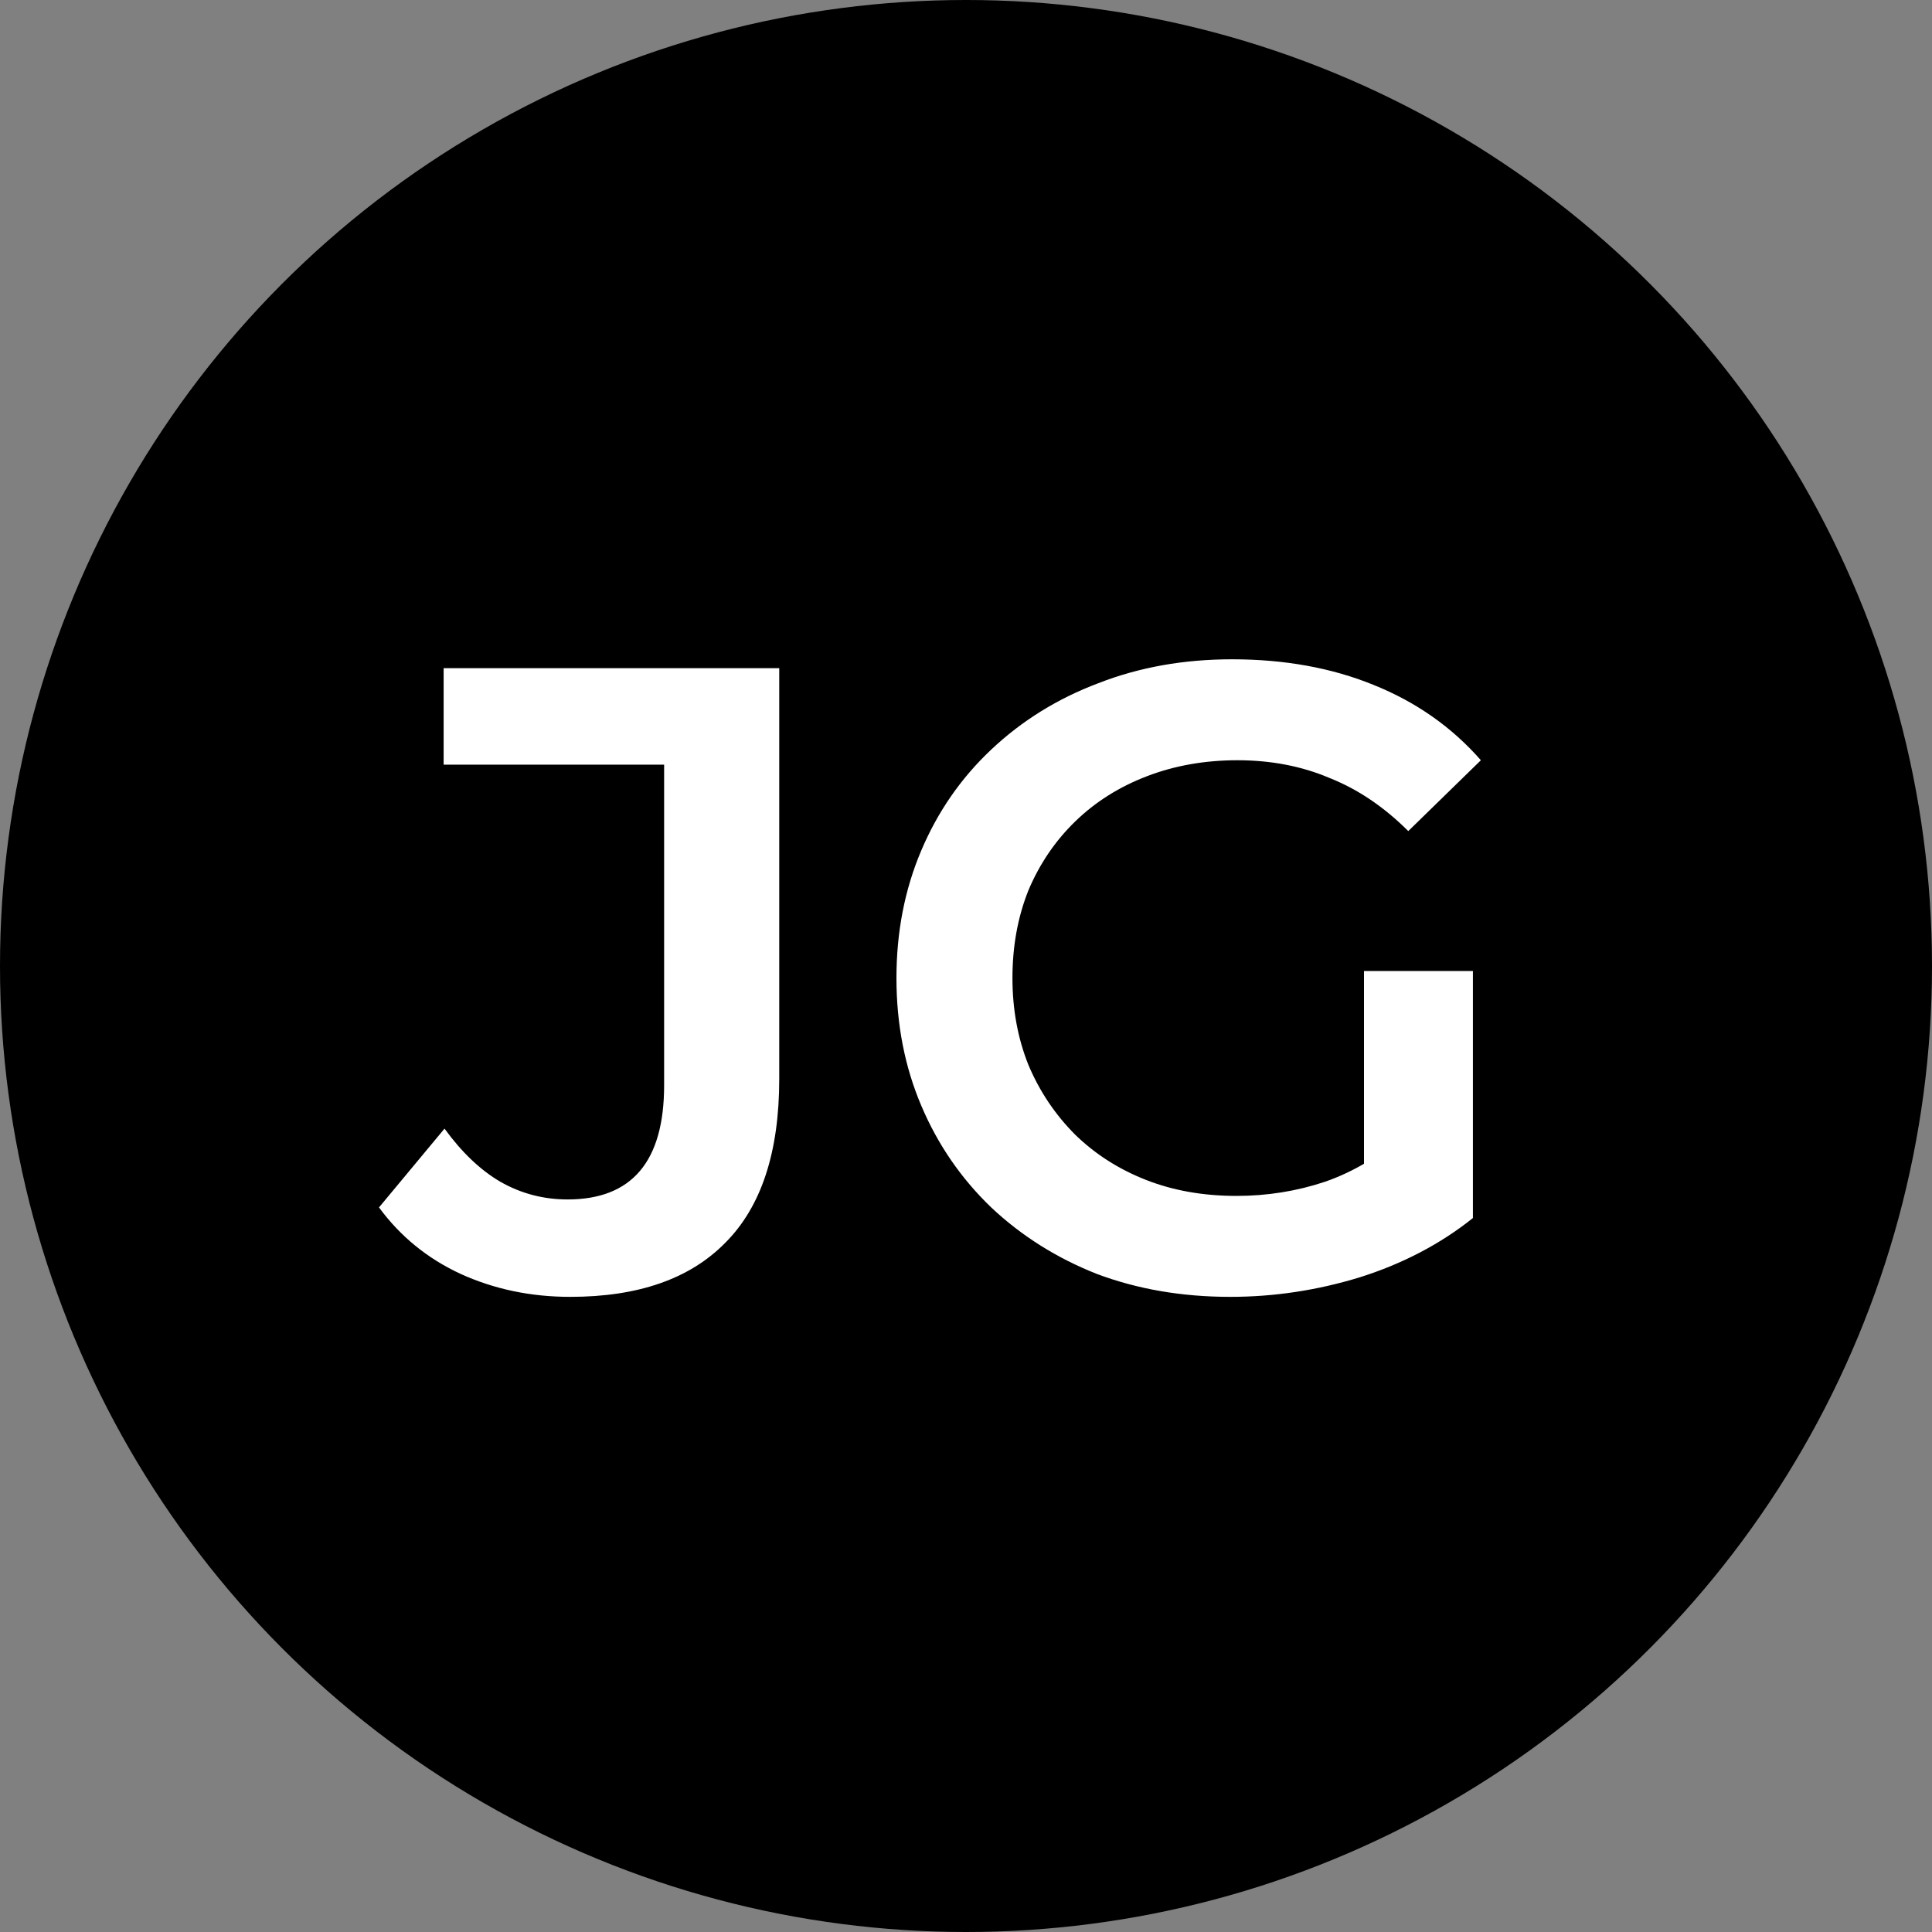
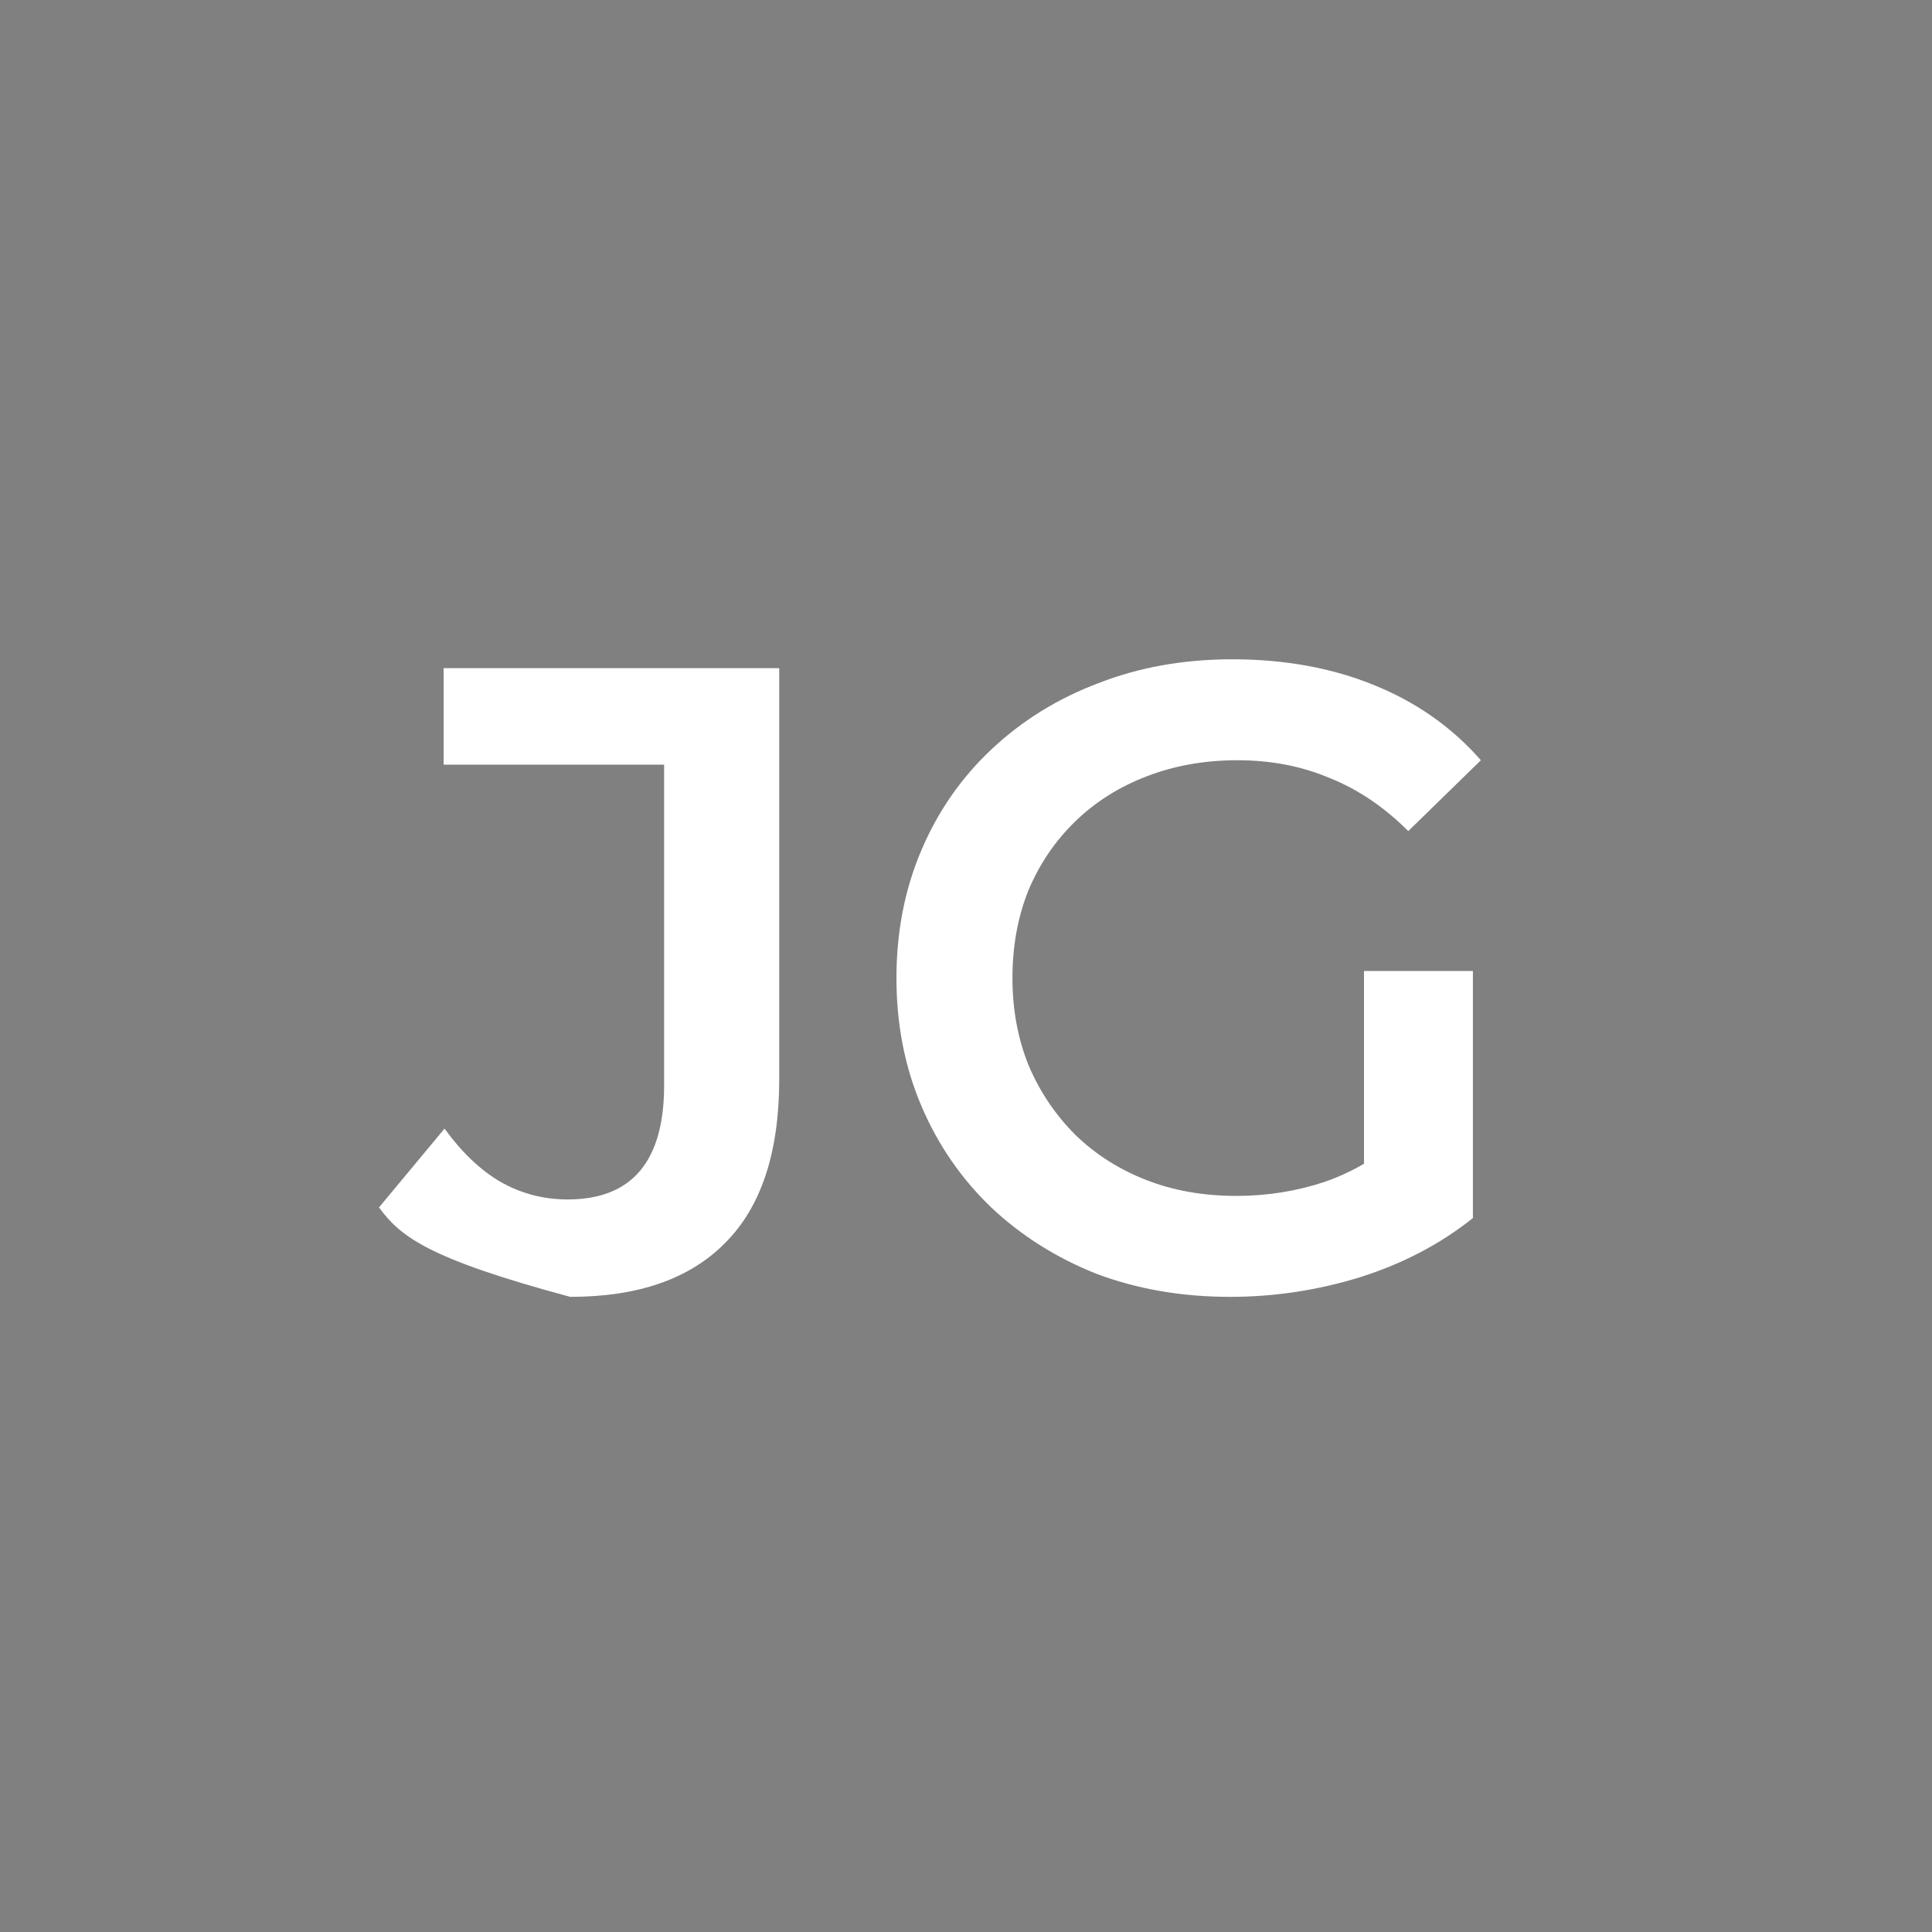
<svg xmlns="http://www.w3.org/2000/svg" fill="none" viewBox="0 0 48 48" height="48" width="48">
  <rect x="0" y="0" width="48" height="48" fill="#808080" stroke="none" />
-   <circle fill="black" r="24" cy="24" cx="24" />
-   <path fill="white" d="M14.168 32.22C13.185 32.22 12.276 32.029 11.44 31.648C10.619 31.267 9.944 30.717 9.416 29.998L11.044 28.04C11.47 28.627 11.931 29.067 12.43 29.36C12.944 29.653 13.501 29.8 14.102 29.8C15.701 29.8 16.5 28.854 16.5 26.962V18.998H11.022V16.6H19.36V26.808C19.36 28.627 18.913 29.983 18.018 30.878C17.138 31.773 15.855 32.22 14.168 32.22ZM30.566 32.22C29.363 32.22 28.256 32.029 27.244 31.648C26.246 31.252 25.374 30.702 24.626 29.998C23.878 29.279 23.298 28.436 22.888 27.468C22.477 26.5 22.272 25.444 22.272 24.3C22.272 23.156 22.477 22.1 22.888 21.132C23.298 20.164 23.878 19.328 24.626 18.624C25.388 17.905 26.276 17.355 27.288 16.974C28.3 16.578 29.407 16.38 30.61 16.38C31.915 16.38 33.088 16.593 34.13 17.018C35.186 17.443 36.073 18.067 36.792 18.888L34.988 20.648C34.386 20.047 33.734 19.607 33.03 19.328C32.34 19.035 31.578 18.888 30.742 18.888C29.935 18.888 29.187 19.02 28.498 19.284C27.808 19.548 27.214 19.922 26.716 20.406C26.217 20.89 25.828 21.462 25.55 22.122C25.286 22.782 25.154 23.508 25.154 24.3C25.154 25.077 25.286 25.796 25.55 26.456C25.828 27.116 26.217 27.695 26.716 28.194C27.214 28.678 27.801 29.052 28.476 29.316C29.15 29.58 29.898 29.712 30.72 29.712C31.482 29.712 32.216 29.595 32.92 29.36C33.638 29.111 34.32 28.7 34.966 28.128L36.594 30.262C35.787 30.907 34.848 31.399 33.778 31.736C32.722 32.059 31.651 32.22 30.566 32.22ZM36.594 30.262L33.888 29.888V24.124H36.594V30.262Z" />
+   <path fill="white" d="M14.168 32.22C10.619 31.267 9.944 30.717 9.416 29.998L11.044 28.04C11.47 28.627 11.931 29.067 12.43 29.36C12.944 29.653 13.501 29.8 14.102 29.8C15.701 29.8 16.5 28.854 16.5 26.962V18.998H11.022V16.6H19.36V26.808C19.36 28.627 18.913 29.983 18.018 30.878C17.138 31.773 15.855 32.22 14.168 32.22ZM30.566 32.22C29.363 32.22 28.256 32.029 27.244 31.648C26.246 31.252 25.374 30.702 24.626 29.998C23.878 29.279 23.298 28.436 22.888 27.468C22.477 26.5 22.272 25.444 22.272 24.3C22.272 23.156 22.477 22.1 22.888 21.132C23.298 20.164 23.878 19.328 24.626 18.624C25.388 17.905 26.276 17.355 27.288 16.974C28.3 16.578 29.407 16.38 30.61 16.38C31.915 16.38 33.088 16.593 34.13 17.018C35.186 17.443 36.073 18.067 36.792 18.888L34.988 20.648C34.386 20.047 33.734 19.607 33.03 19.328C32.34 19.035 31.578 18.888 30.742 18.888C29.935 18.888 29.187 19.02 28.498 19.284C27.808 19.548 27.214 19.922 26.716 20.406C26.217 20.89 25.828 21.462 25.55 22.122C25.286 22.782 25.154 23.508 25.154 24.3C25.154 25.077 25.286 25.796 25.55 26.456C25.828 27.116 26.217 27.695 26.716 28.194C27.214 28.678 27.801 29.052 28.476 29.316C29.15 29.58 29.898 29.712 30.72 29.712C31.482 29.712 32.216 29.595 32.92 29.36C33.638 29.111 34.32 28.7 34.966 28.128L36.594 30.262C35.787 30.907 34.848 31.399 33.778 31.736C32.722 32.059 31.651 32.22 30.566 32.22ZM36.594 30.262L33.888 29.888V24.124H36.594V30.262Z" />
</svg>